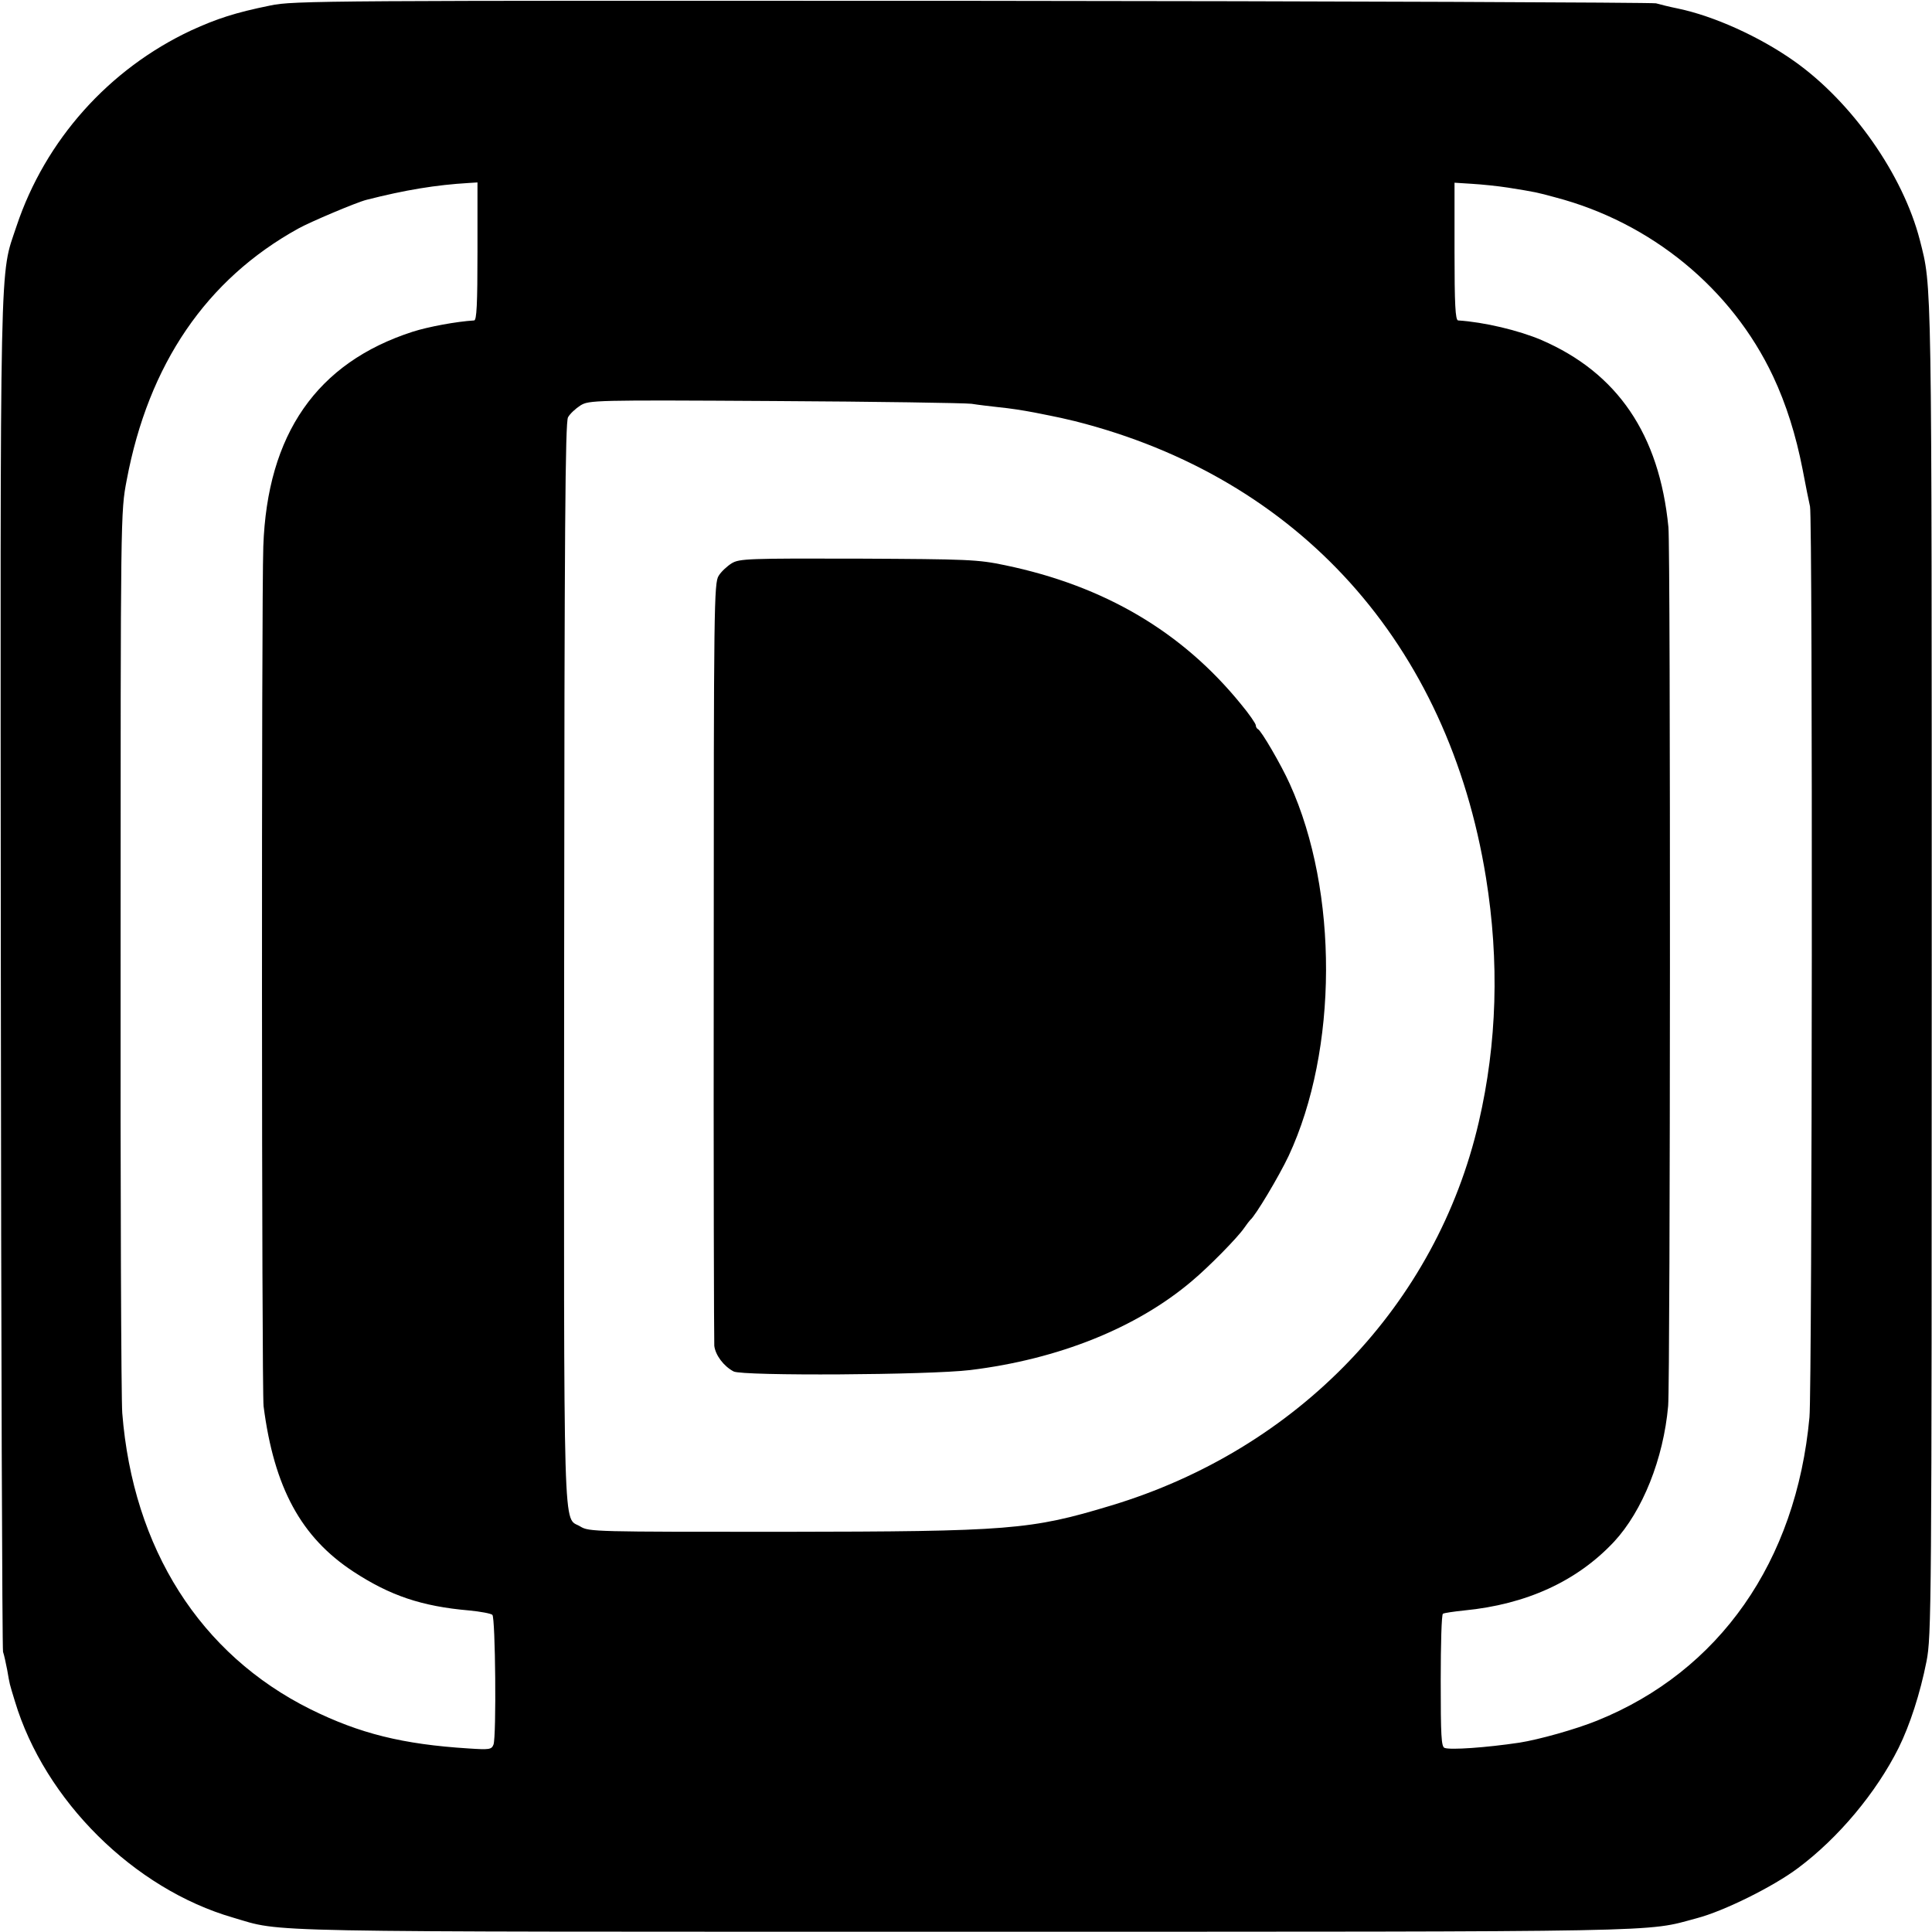
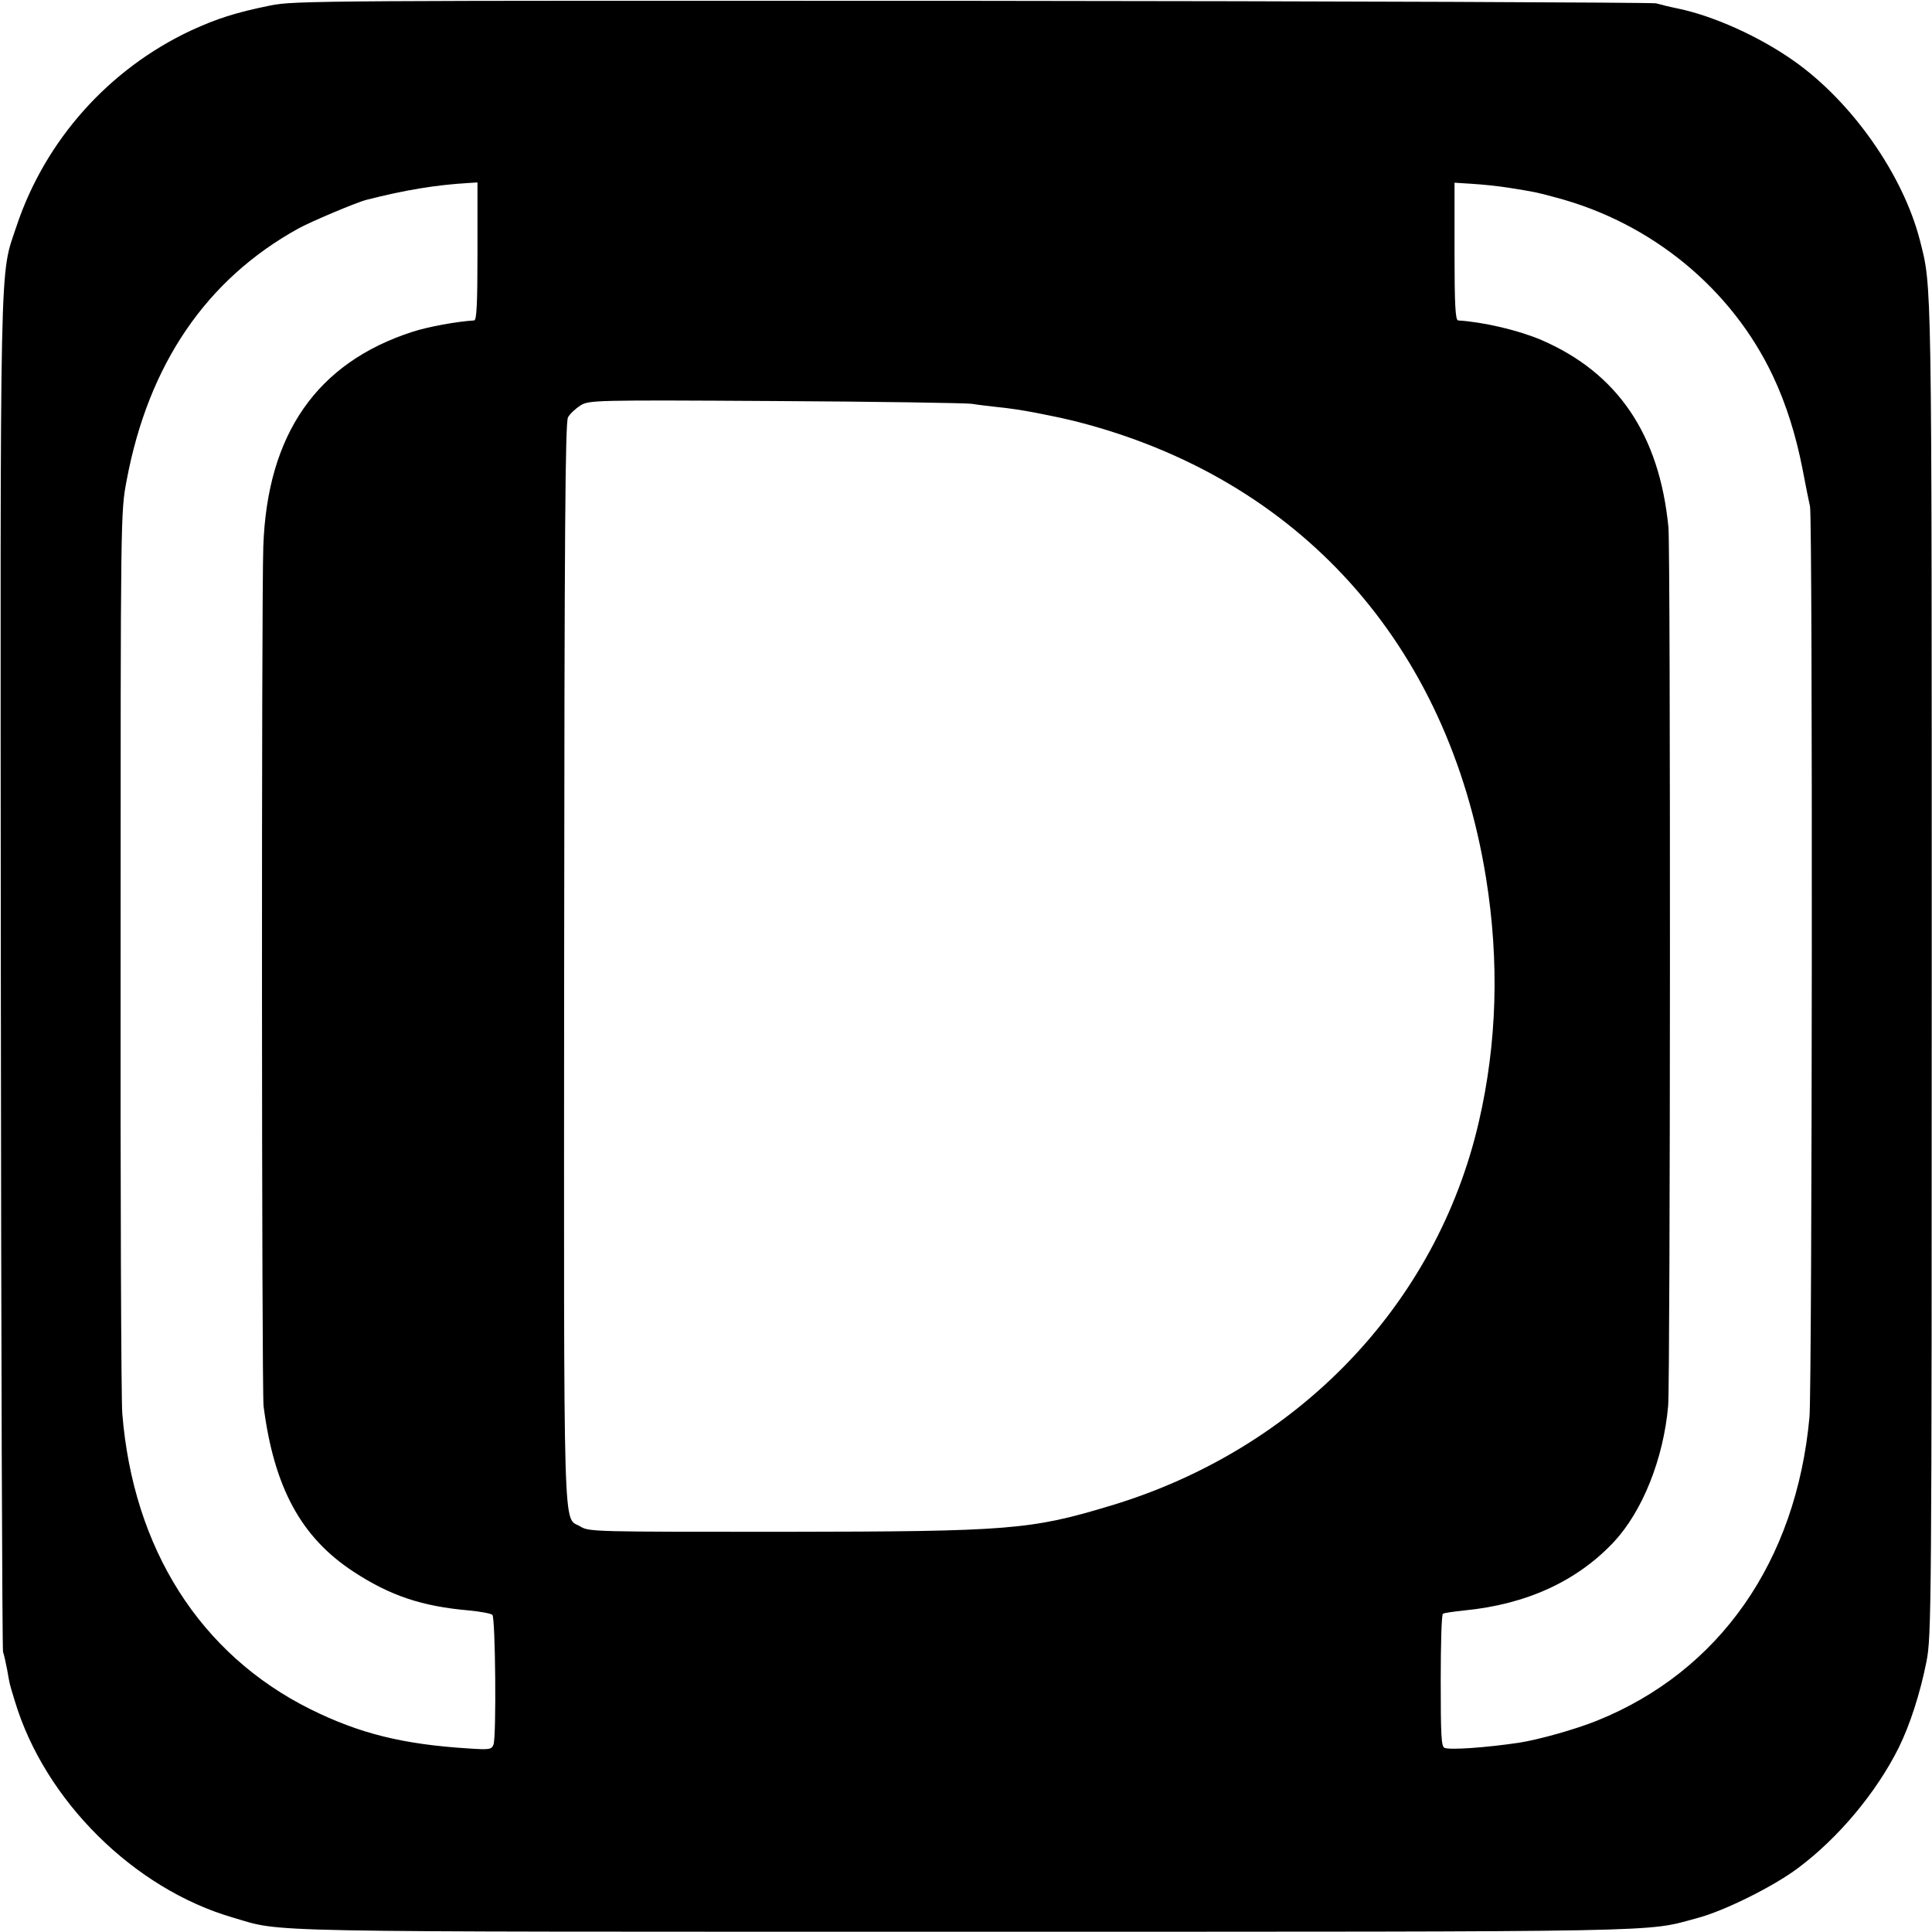
<svg xmlns="http://www.w3.org/2000/svg" version="1.0" width="700pt" height="700pt" viewBox="0 0 700 700" preserveAspectRatio="xMidYMid meet">
  <g transform="translate(0,700) scale(0.1,-0.1)" fill="#000000" stroke="none">
    <path d="M979 6980 c-128 -26 -194 -48 -286 -90 -299 -140 -529 -398 -633 -709 -62 -188 -59 -31 -57 -2706 1 -1342 5 -2449 8 -2460 4 -11 10 -40 15 -65 10 -57 7 -45 28 -114 108 -359 431 -680 791 -784 184 -54 37 -51 2650 -51 2594 0 2463 -2 2653 49 99 26 278 115 367 182 146 109 283 273 364 435 41 83 78 197 101 313 18 91 19 191 19 2510 0 2543 1 2466 -43 2640 -61 237 -246 501 -456 649 -126 89 -291 163 -420 190 -30 6 -66 15 -80 19 -14 3 -1130 8 -2480 9 -2335 1 -2459 1 -2541 -17z m751 -891 c0 -192 -3 -249 -12 -250 -65 -4 -167 -23 -223 -41 -347 -112 -527 -371 -541 -778 -7 -197 -6 -3062 1 -3115 38 -295 136 -475 325 -599 133 -87 247 -126 420 -141 41 -4 79 -11 84 -16 11 -10 15 -441 4 -470 -7 -18 -15 -19 -90 -14 -239 15 -395 54 -573 142 -400 199 -643 582 -682 1073 -4 52 -7 808 -6 1680 0 1581 0 1585 22 1700 79 421 289 728 622 912 43 24 211 95 247 104 141 36 252 54 370 61 l32 2 0 -250z m3735 231 c100 -16 104 -17 170 -35 347 -91 639 -330 789 -648 48 -102 83 -214 107 -337 11 -58 23 -118 27 -135 10 -39 8 -3194 -2 -3300 -48 -523 -326 -920 -769 -1099 -79 -32 -212 -69 -282 -80 -121 -18 -250 -27 -271 -19 -12 4 -14 45 -14 243 0 132 3 241 8 243 4 3 39 8 77 12 226 22 409 106 543 249 103 111 179 300 196 492 8 86 9 3105 1 3184 -33 337 -185 559 -460 678 -82 35 -208 65 -302 71 -10 1 -13 58 -13 250 l0 249 63 -4 c34 -2 94 -8 132 -14z m-1945 -783 c25 -4 68 -9 95 -12 49 -5 87 -11 135 -20 14 -3 39 -8 55 -11 17 -3 57 -12 90 -20 811 -205 1352 -806 1489 -1654 49 -304 40 -600 -26 -885 -153 -662 -656 -1186 -1333 -1390 -291 -88 -366 -94 -1190 -95 -679 0 -701 0 -732 19 -64 40 -60 -112 -59 2036 1 1588 4 1964 14 1983 7 13 28 32 45 43 31 19 48 20 702 16 369 -2 690 -7 715 -10z" />
-     <path d="M2651 4959 c-16 -10 -38 -30 -47 -45 -17 -25 -18 -111 -18 -1393 -1 -751 1 -1380 2 -1397 4 -34 34 -74 70 -93 32 -17 708 -13 857 5 320 39 604 153 804 323 62 52 165 157 189 192 9 13 19 26 22 29 18 14 104 158 139 232 179 384 181 958 4 1348 -31 69 -104 194 -115 198 -4 2 -8 8 -8 14 0 6 -24 41 -54 77 -213 262 -494 428 -854 503 -100 21 -134 22 -534 24 -397 1 -429 0 -457 -17z" />
  </g>
</svg>